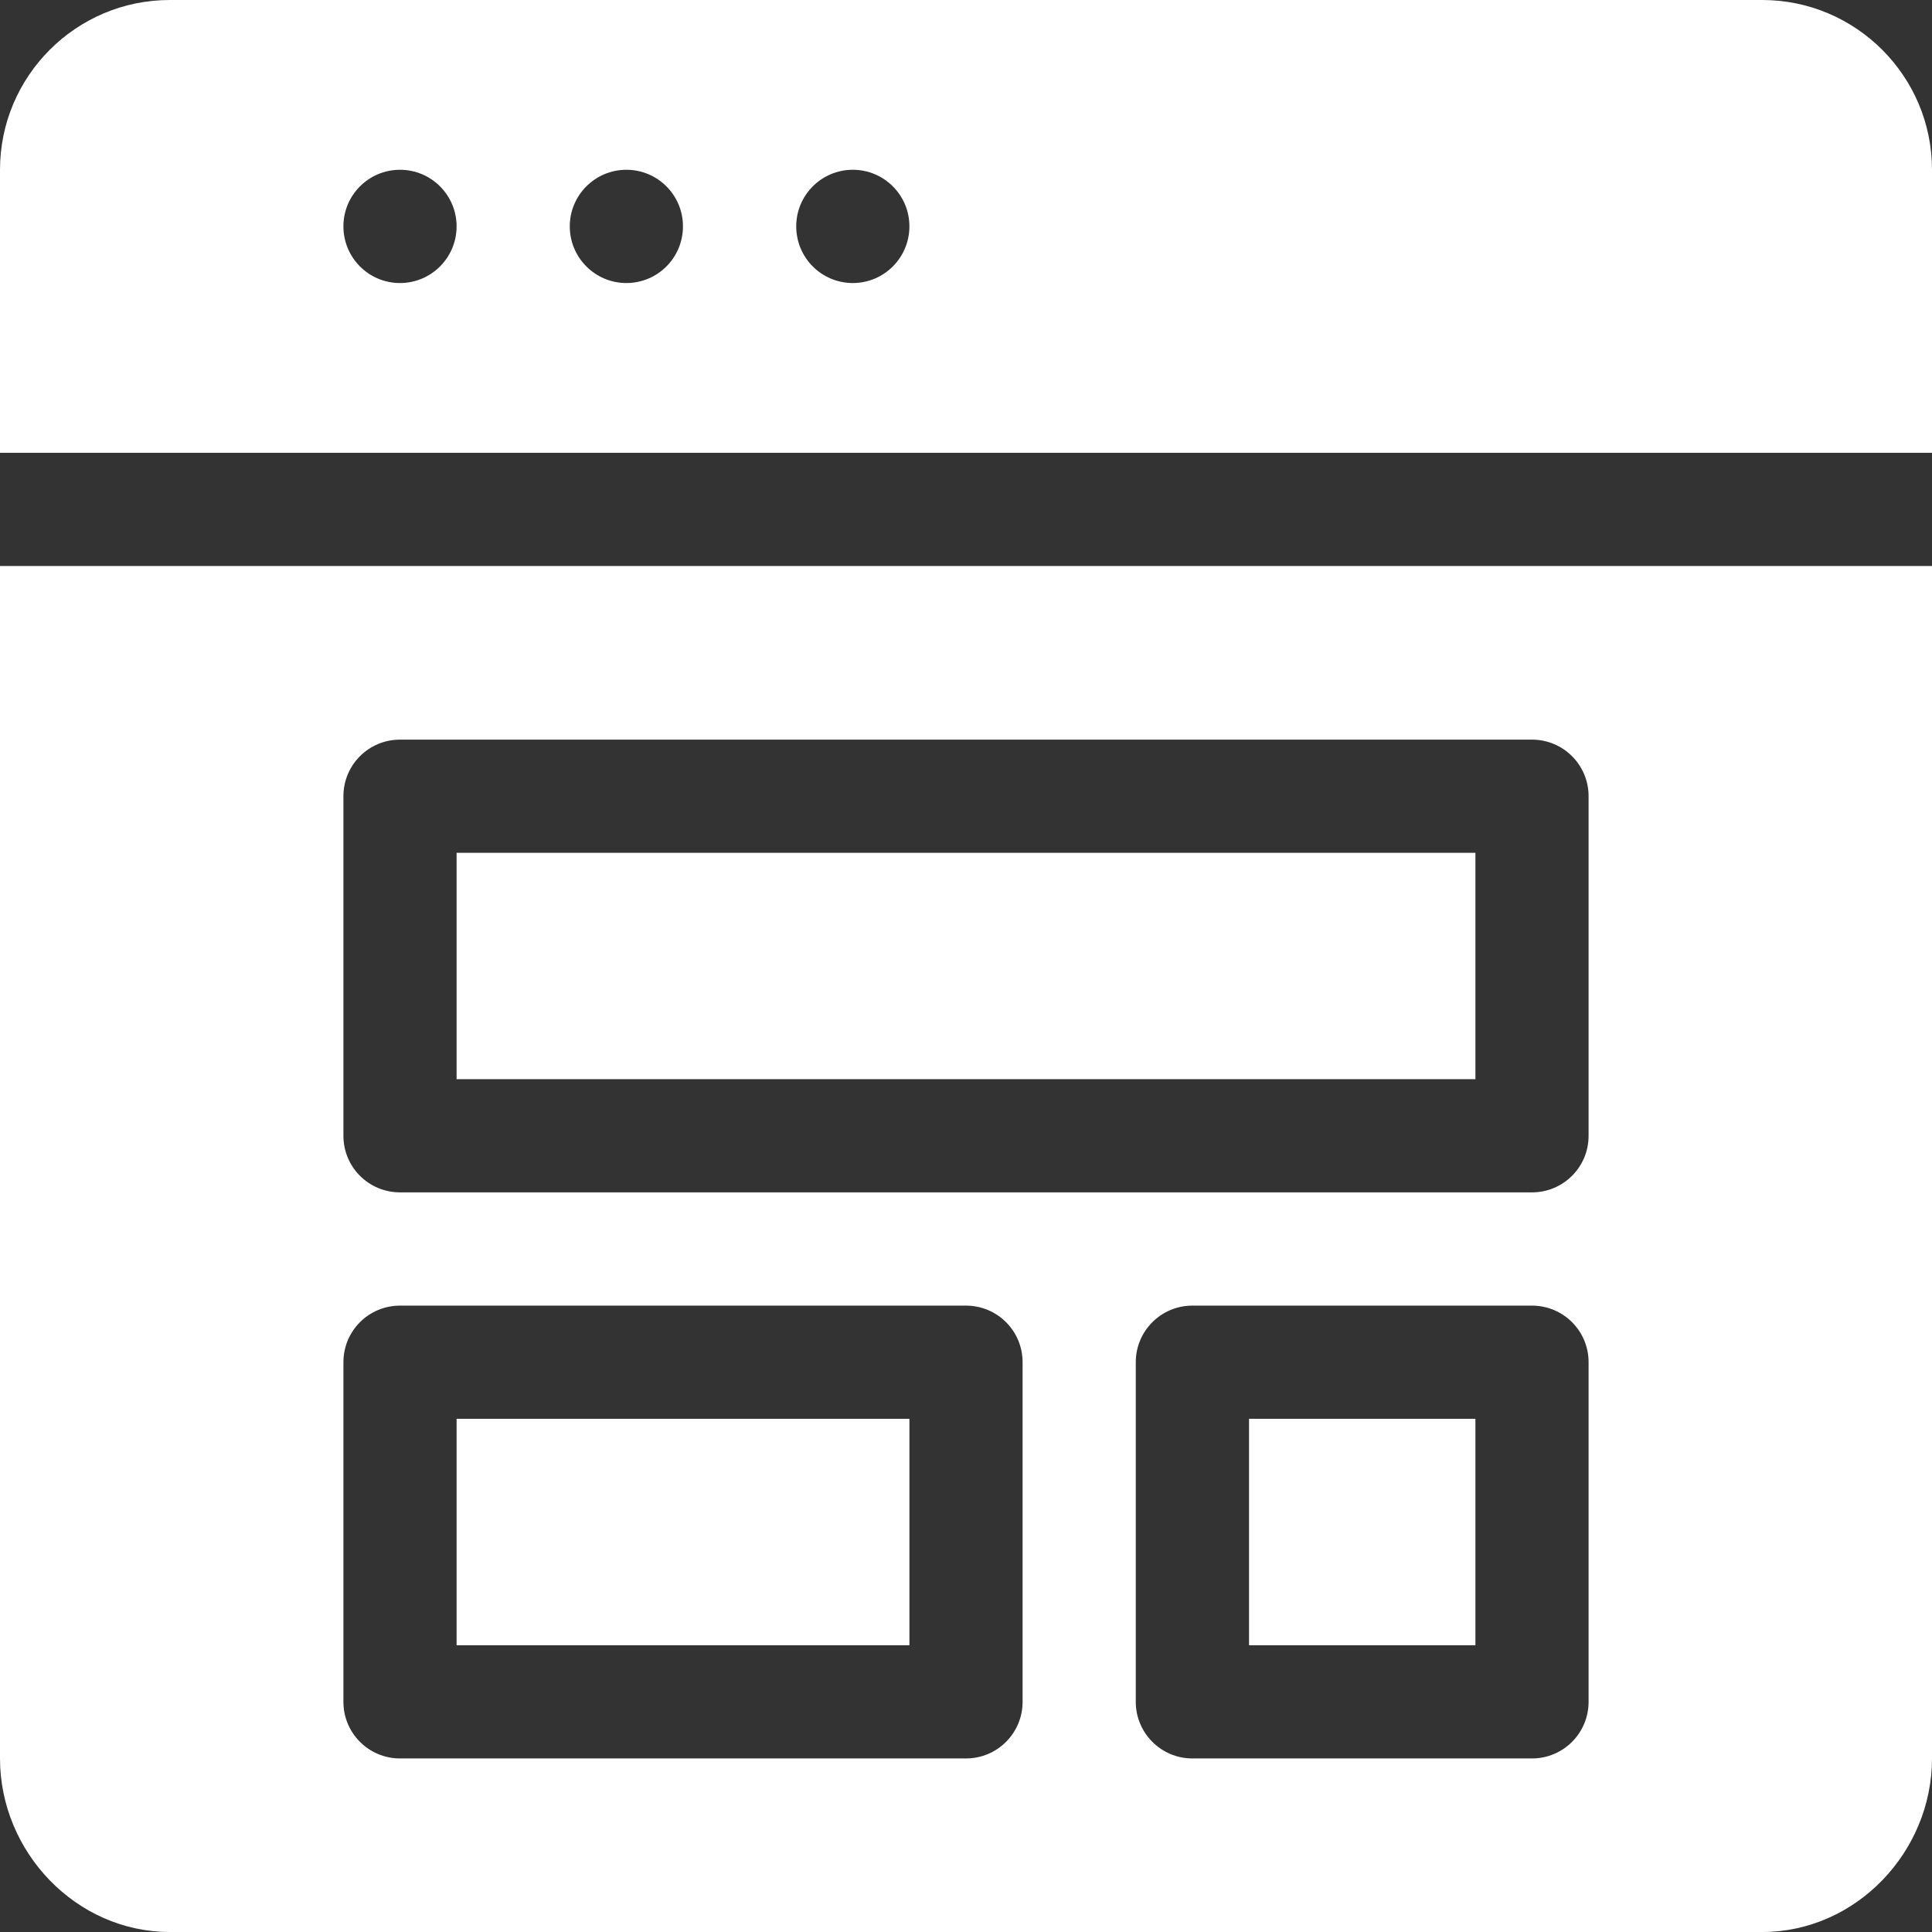
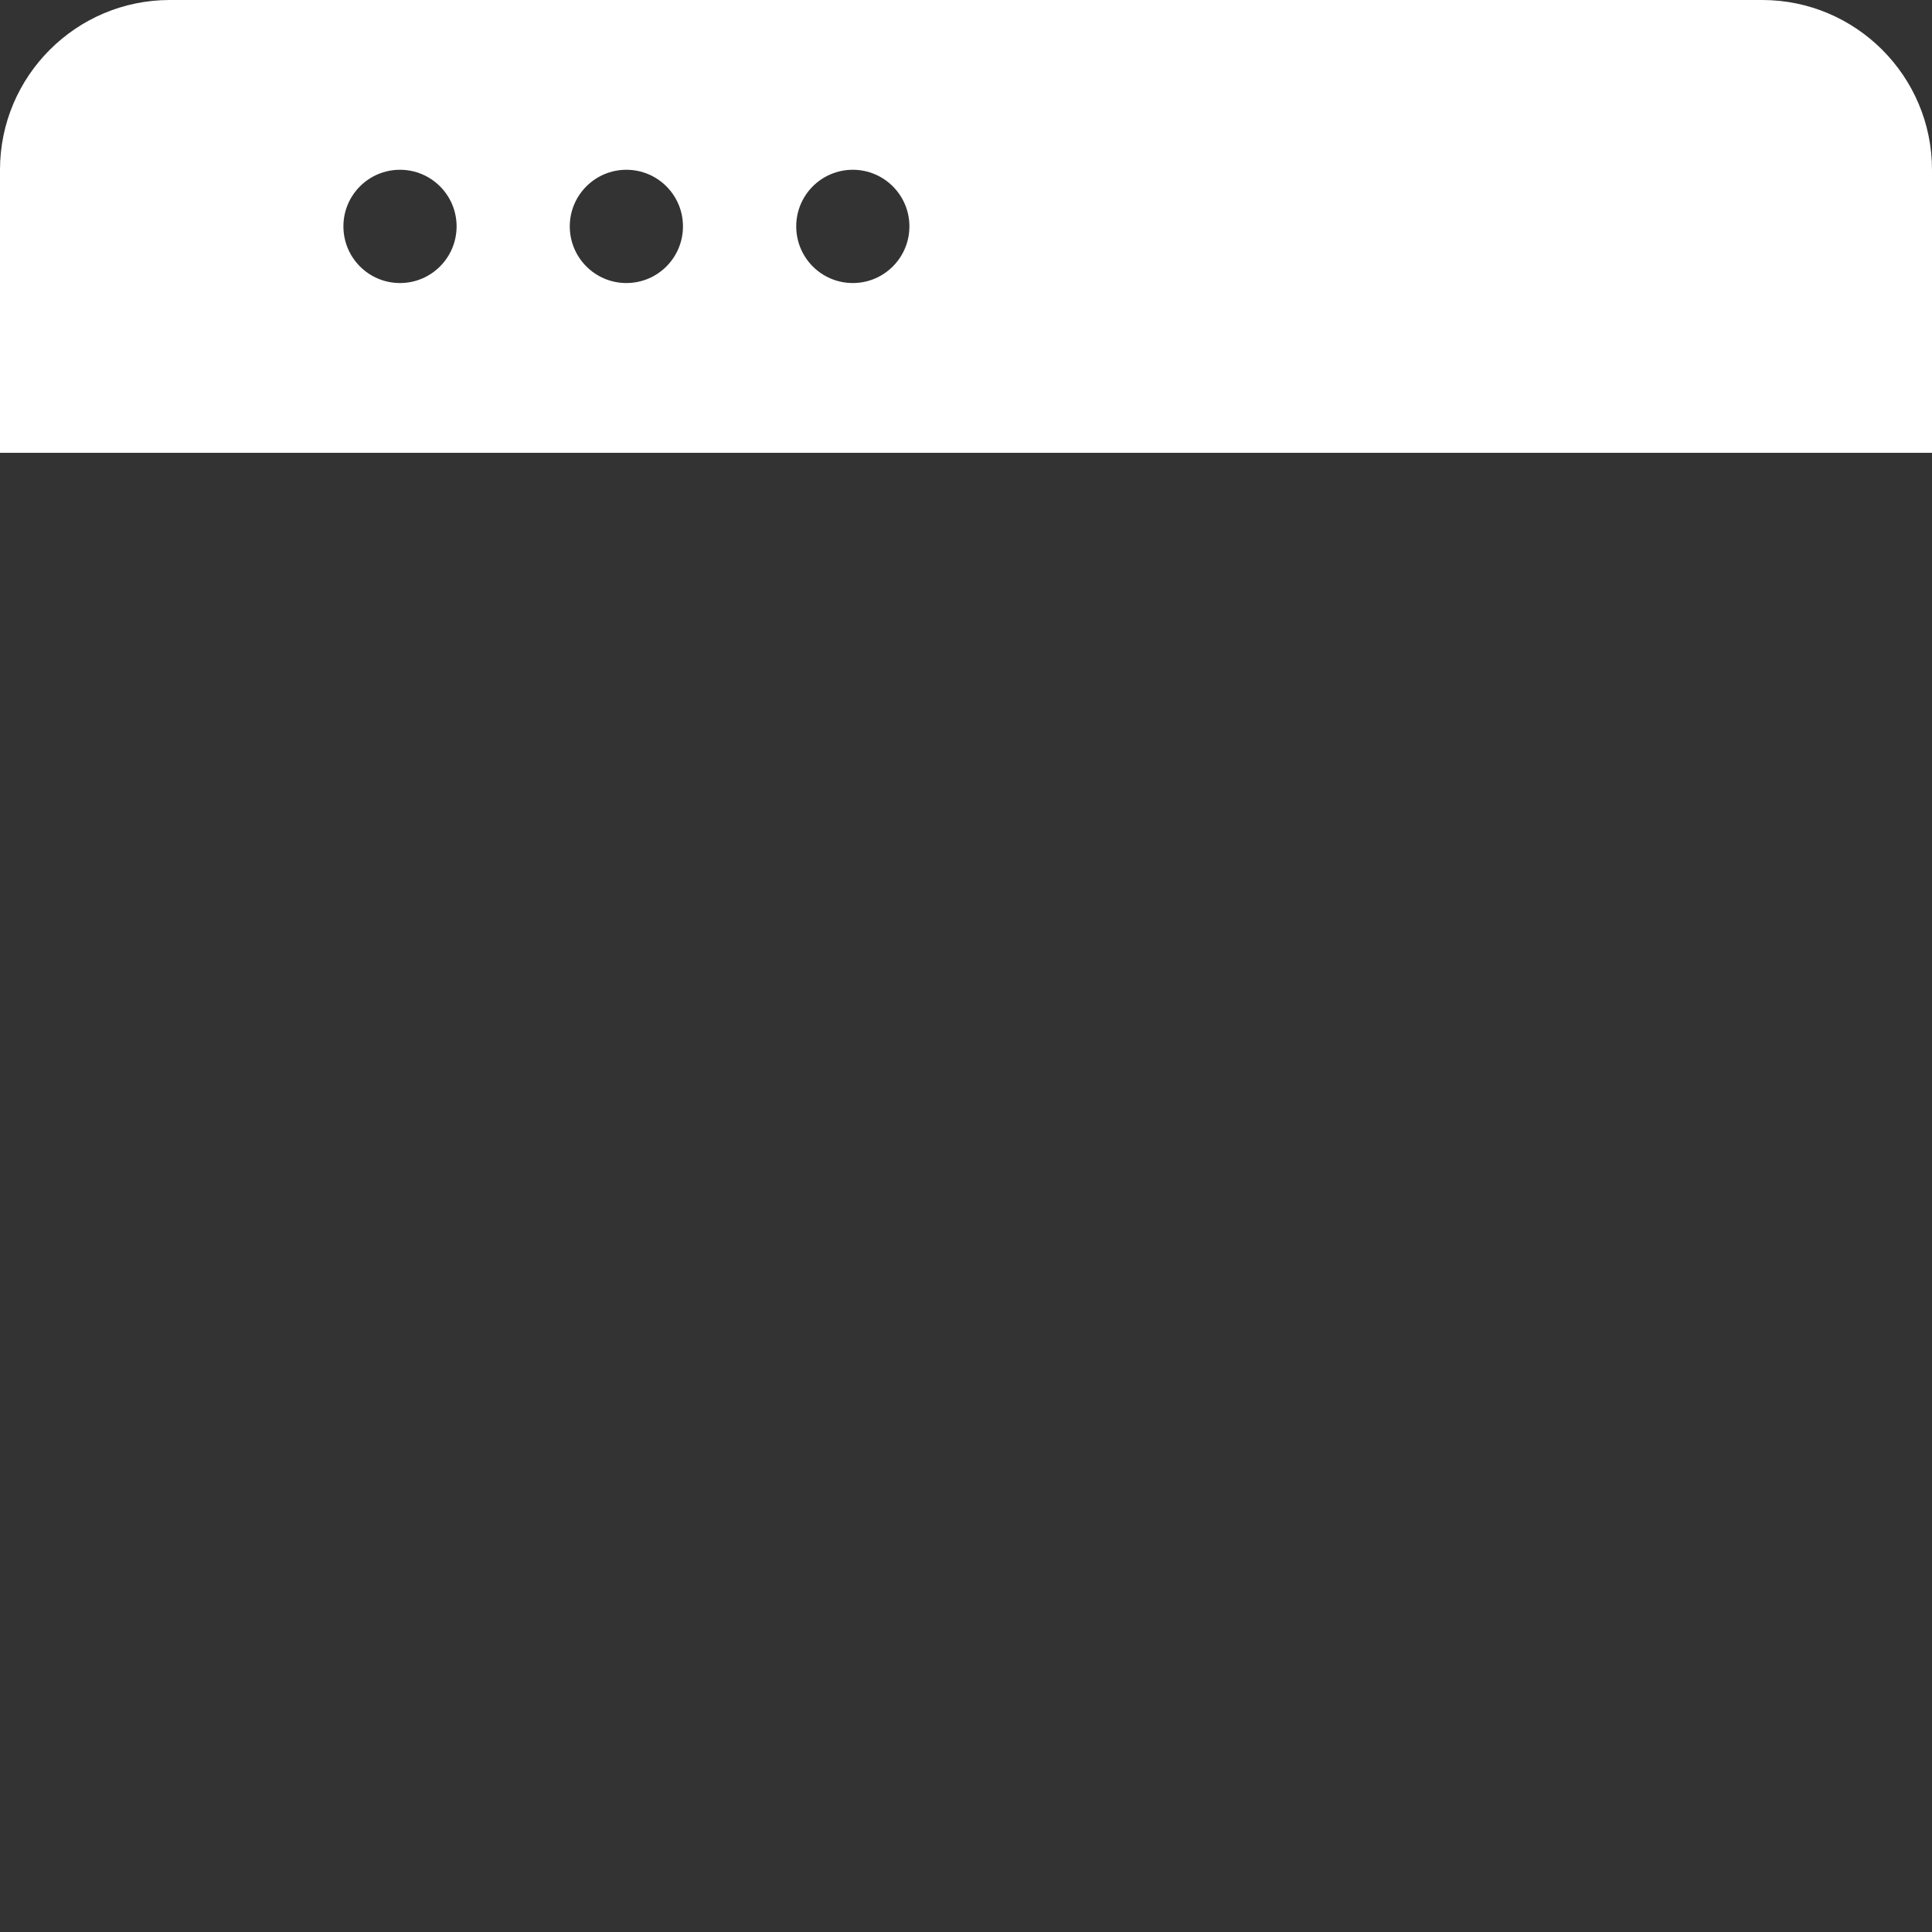
<svg xmlns="http://www.w3.org/2000/svg" width="24" height="24" viewBox="0 0 24 24" fill="none">
  <rect x="0" y="0" width="24" height="24" fill="#333333" stroke="none" />
-   <path d="M15.516 17.625H18.328V20.438H15.516V17.625Z" fill="white" />
-   <path d="M5.672 17.625H11.297V20.438H5.672V17.625Z" fill="white" />
-   <path d="M0 21.844C0 23.007 0.946 24 2.109 24H21.891C23.054 24 24 23.007 24 21.844V7.031H0V21.844ZM19.734 21.141C19.734 21.529 19.42 21.844 19.031 21.844H14.812C14.424 21.844 14.109 21.529 14.109 21.141V16.922C14.109 16.533 14.424 16.219 14.812 16.219H19.031C19.42 16.219 19.734 16.533 19.734 16.922V21.141ZM4.266 9.891C4.266 9.502 4.58 9.188 4.969 9.188H19.031C19.42 9.188 19.734 9.502 19.734 9.891V14.109C19.734 14.498 19.42 14.812 19.031 14.812H4.969C4.58 14.812 4.266 14.498 4.266 14.109V9.891ZM4.266 16.922C4.266 16.533 4.58 16.219 4.969 16.219H12C12.389 16.219 12.703 16.533 12.703 16.922V21.141C12.703 21.529 12.389 21.844 12 21.844H4.969C4.58 21.844 4.266 21.529 4.266 21.141V16.922Z" fill="white" />
-   <path d="M5.672 10.594H18.328V13.406H5.672V10.594Z" fill="white" />
+   <path d="M15.516 17.625H18.328V20.438V17.625Z" fill="white" />
  <path d="M21.891 0H2.109C0.946 0 0 0.946 0 2.109V5.625H24V2.109C24 0.946 23.054 0 21.891 0ZM4.969 3.516C4.58 3.516 4.266 3.201 4.266 2.812C4.266 2.424 4.58 2.109 4.969 2.109C5.357 2.109 5.672 2.424 5.672 2.812C5.672 3.201 5.357 3.516 4.969 3.516ZM7.781 3.516C7.393 3.516 7.078 3.201 7.078 2.812C7.078 2.424 7.393 2.109 7.781 2.109C8.17 2.109 8.484 2.424 8.484 2.812C8.484 3.201 8.17 3.516 7.781 3.516ZM10.594 3.516C10.205 3.516 9.891 3.201 9.891 2.812C9.891 2.424 10.205 2.109 10.594 2.109C10.982 2.109 11.297 2.424 11.297 2.812C11.297 3.201 10.982 3.516 10.594 3.516Z" fill="white" />
</svg>